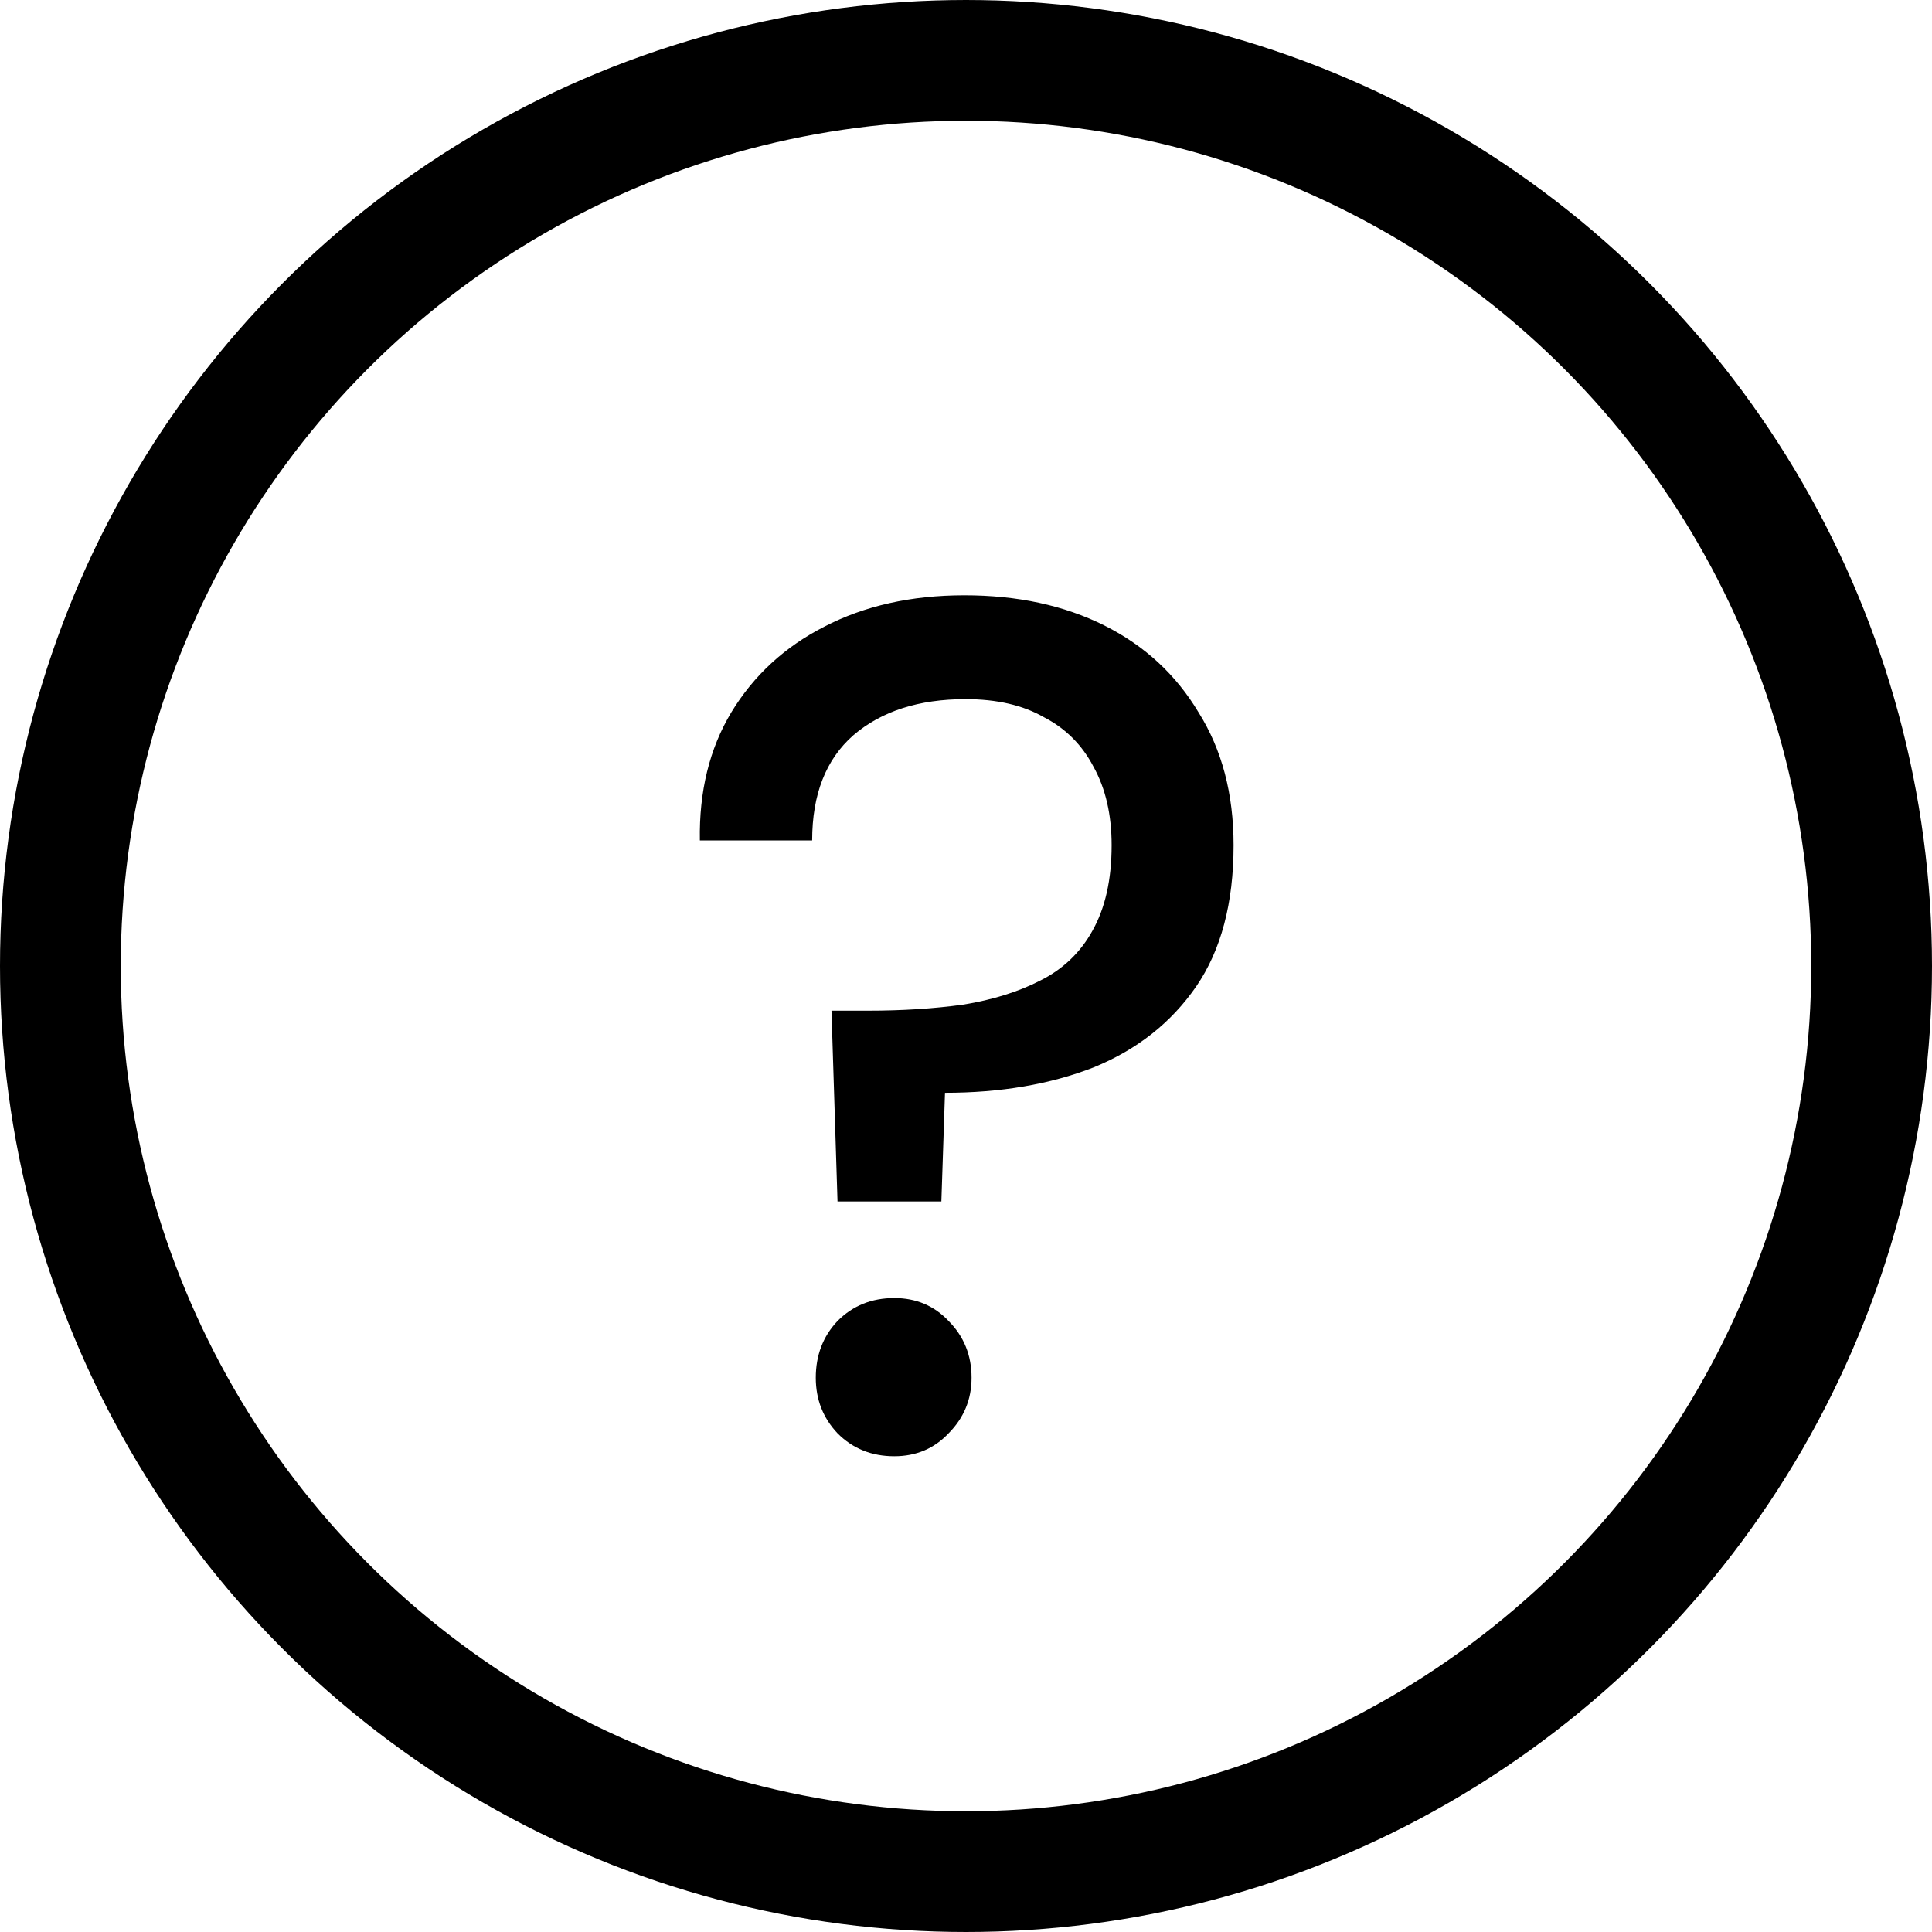
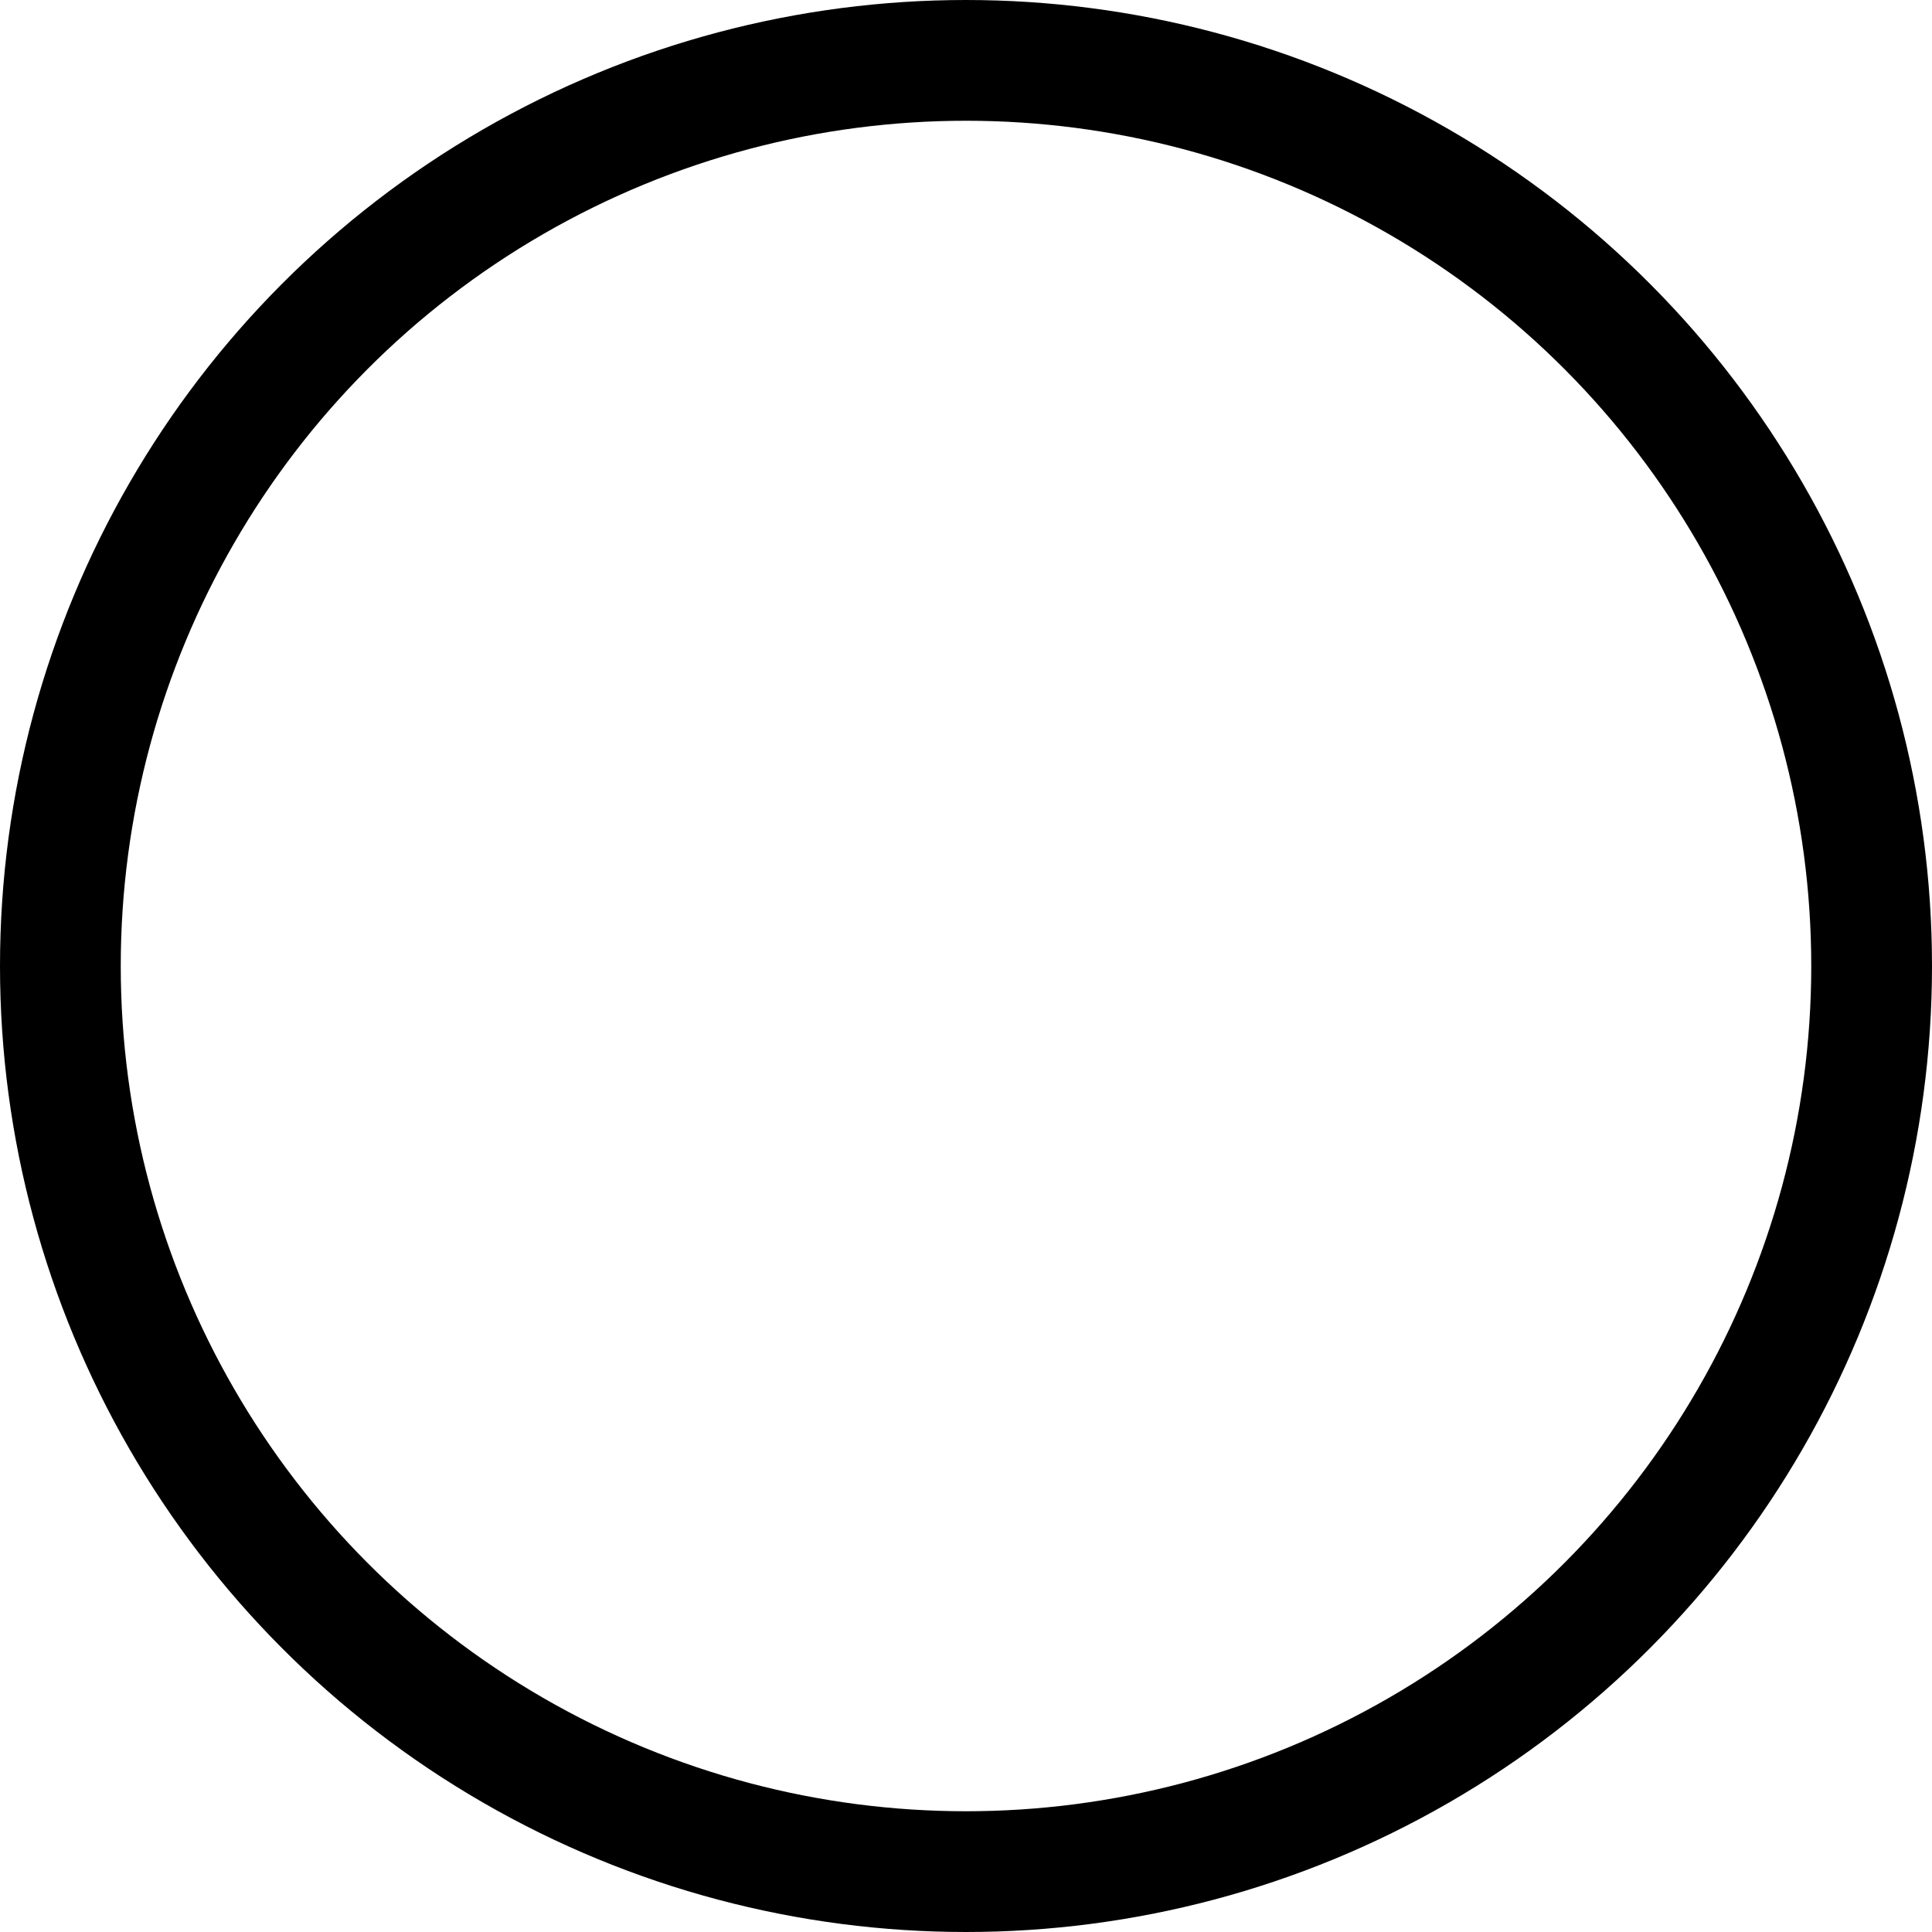
<svg xmlns="http://www.w3.org/2000/svg" width="16" height="16" viewBox="0 0 16 16" fill="none">
-   <path d="M7.986 4.93C8.426 4.93 8.812 5.013 9.146 5.18C9.479 5.347 9.739 5.587 9.926 5.9C10.119 6.207 10.216 6.573 10.216 7C10.216 7.48 10.112 7.87 9.906 8.17C9.699 8.47 9.416 8.693 9.056 8.84C8.696 8.98 8.286 9.05 7.826 9.05L7.796 9.95H6.936L6.886 8.37H7.186C7.472 8.37 7.736 8.353 7.976 8.32C8.222 8.28 8.436 8.213 8.616 8.12C8.802 8.027 8.946 7.89 9.046 7.71C9.152 7.523 9.206 7.287 9.206 7C9.206 6.747 9.156 6.53 9.056 6.35C8.962 6.17 8.826 6.033 8.646 5.94C8.472 5.84 8.256 5.79 7.996 5.79C7.609 5.79 7.299 5.89 7.066 6.09C6.839 6.29 6.726 6.58 6.726 6.96H5.796C5.789 6.553 5.876 6.2 6.056 5.9C6.242 5.593 6.499 5.357 6.826 5.19C7.159 5.017 7.546 4.93 7.986 4.93ZM7.406 12.06C7.219 12.06 7.062 11.997 6.936 11.87C6.816 11.743 6.756 11.59 6.756 11.41C6.756 11.223 6.816 11.067 6.936 10.94C7.062 10.813 7.219 10.75 7.406 10.75C7.586 10.75 7.736 10.813 7.856 10.94C7.982 11.067 8.046 11.223 8.046 11.41C8.046 11.59 7.982 11.743 7.856 11.87C7.736 11.997 7.586 12.06 7.406 12.06Z" fill="black" />
  <circle cx="8" cy="8" r="7.5" stroke="black" />
</svg>